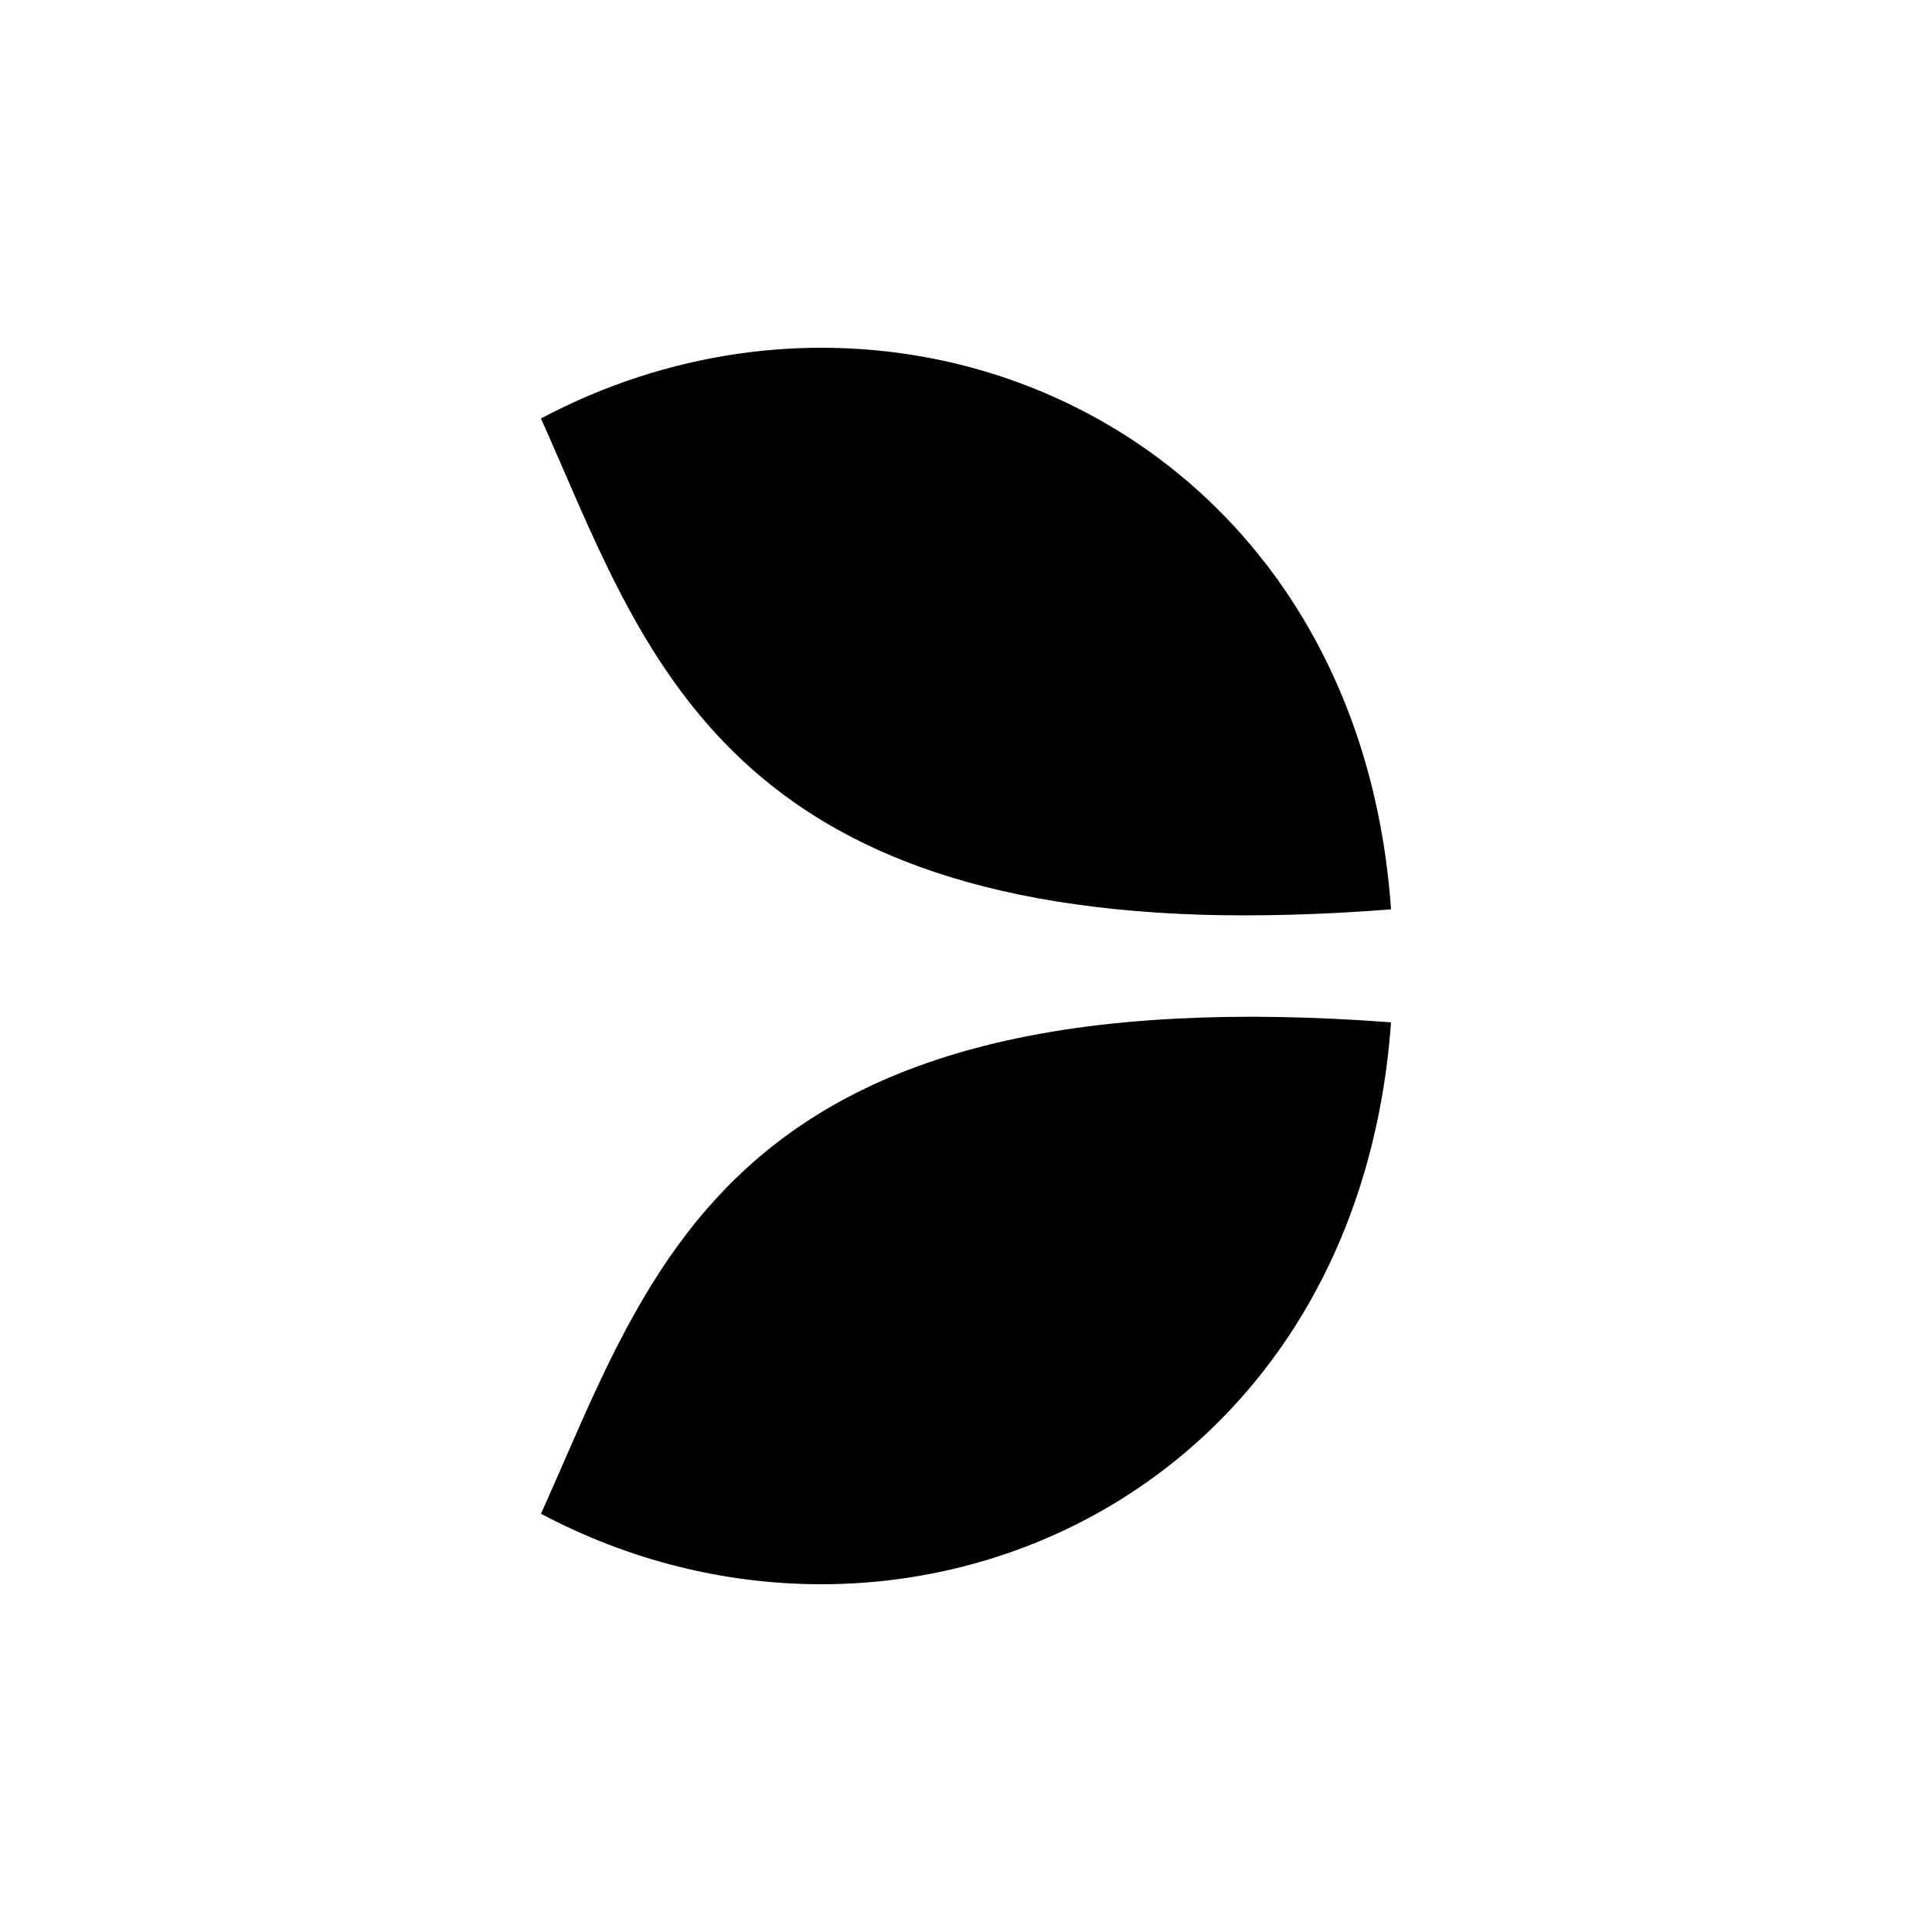
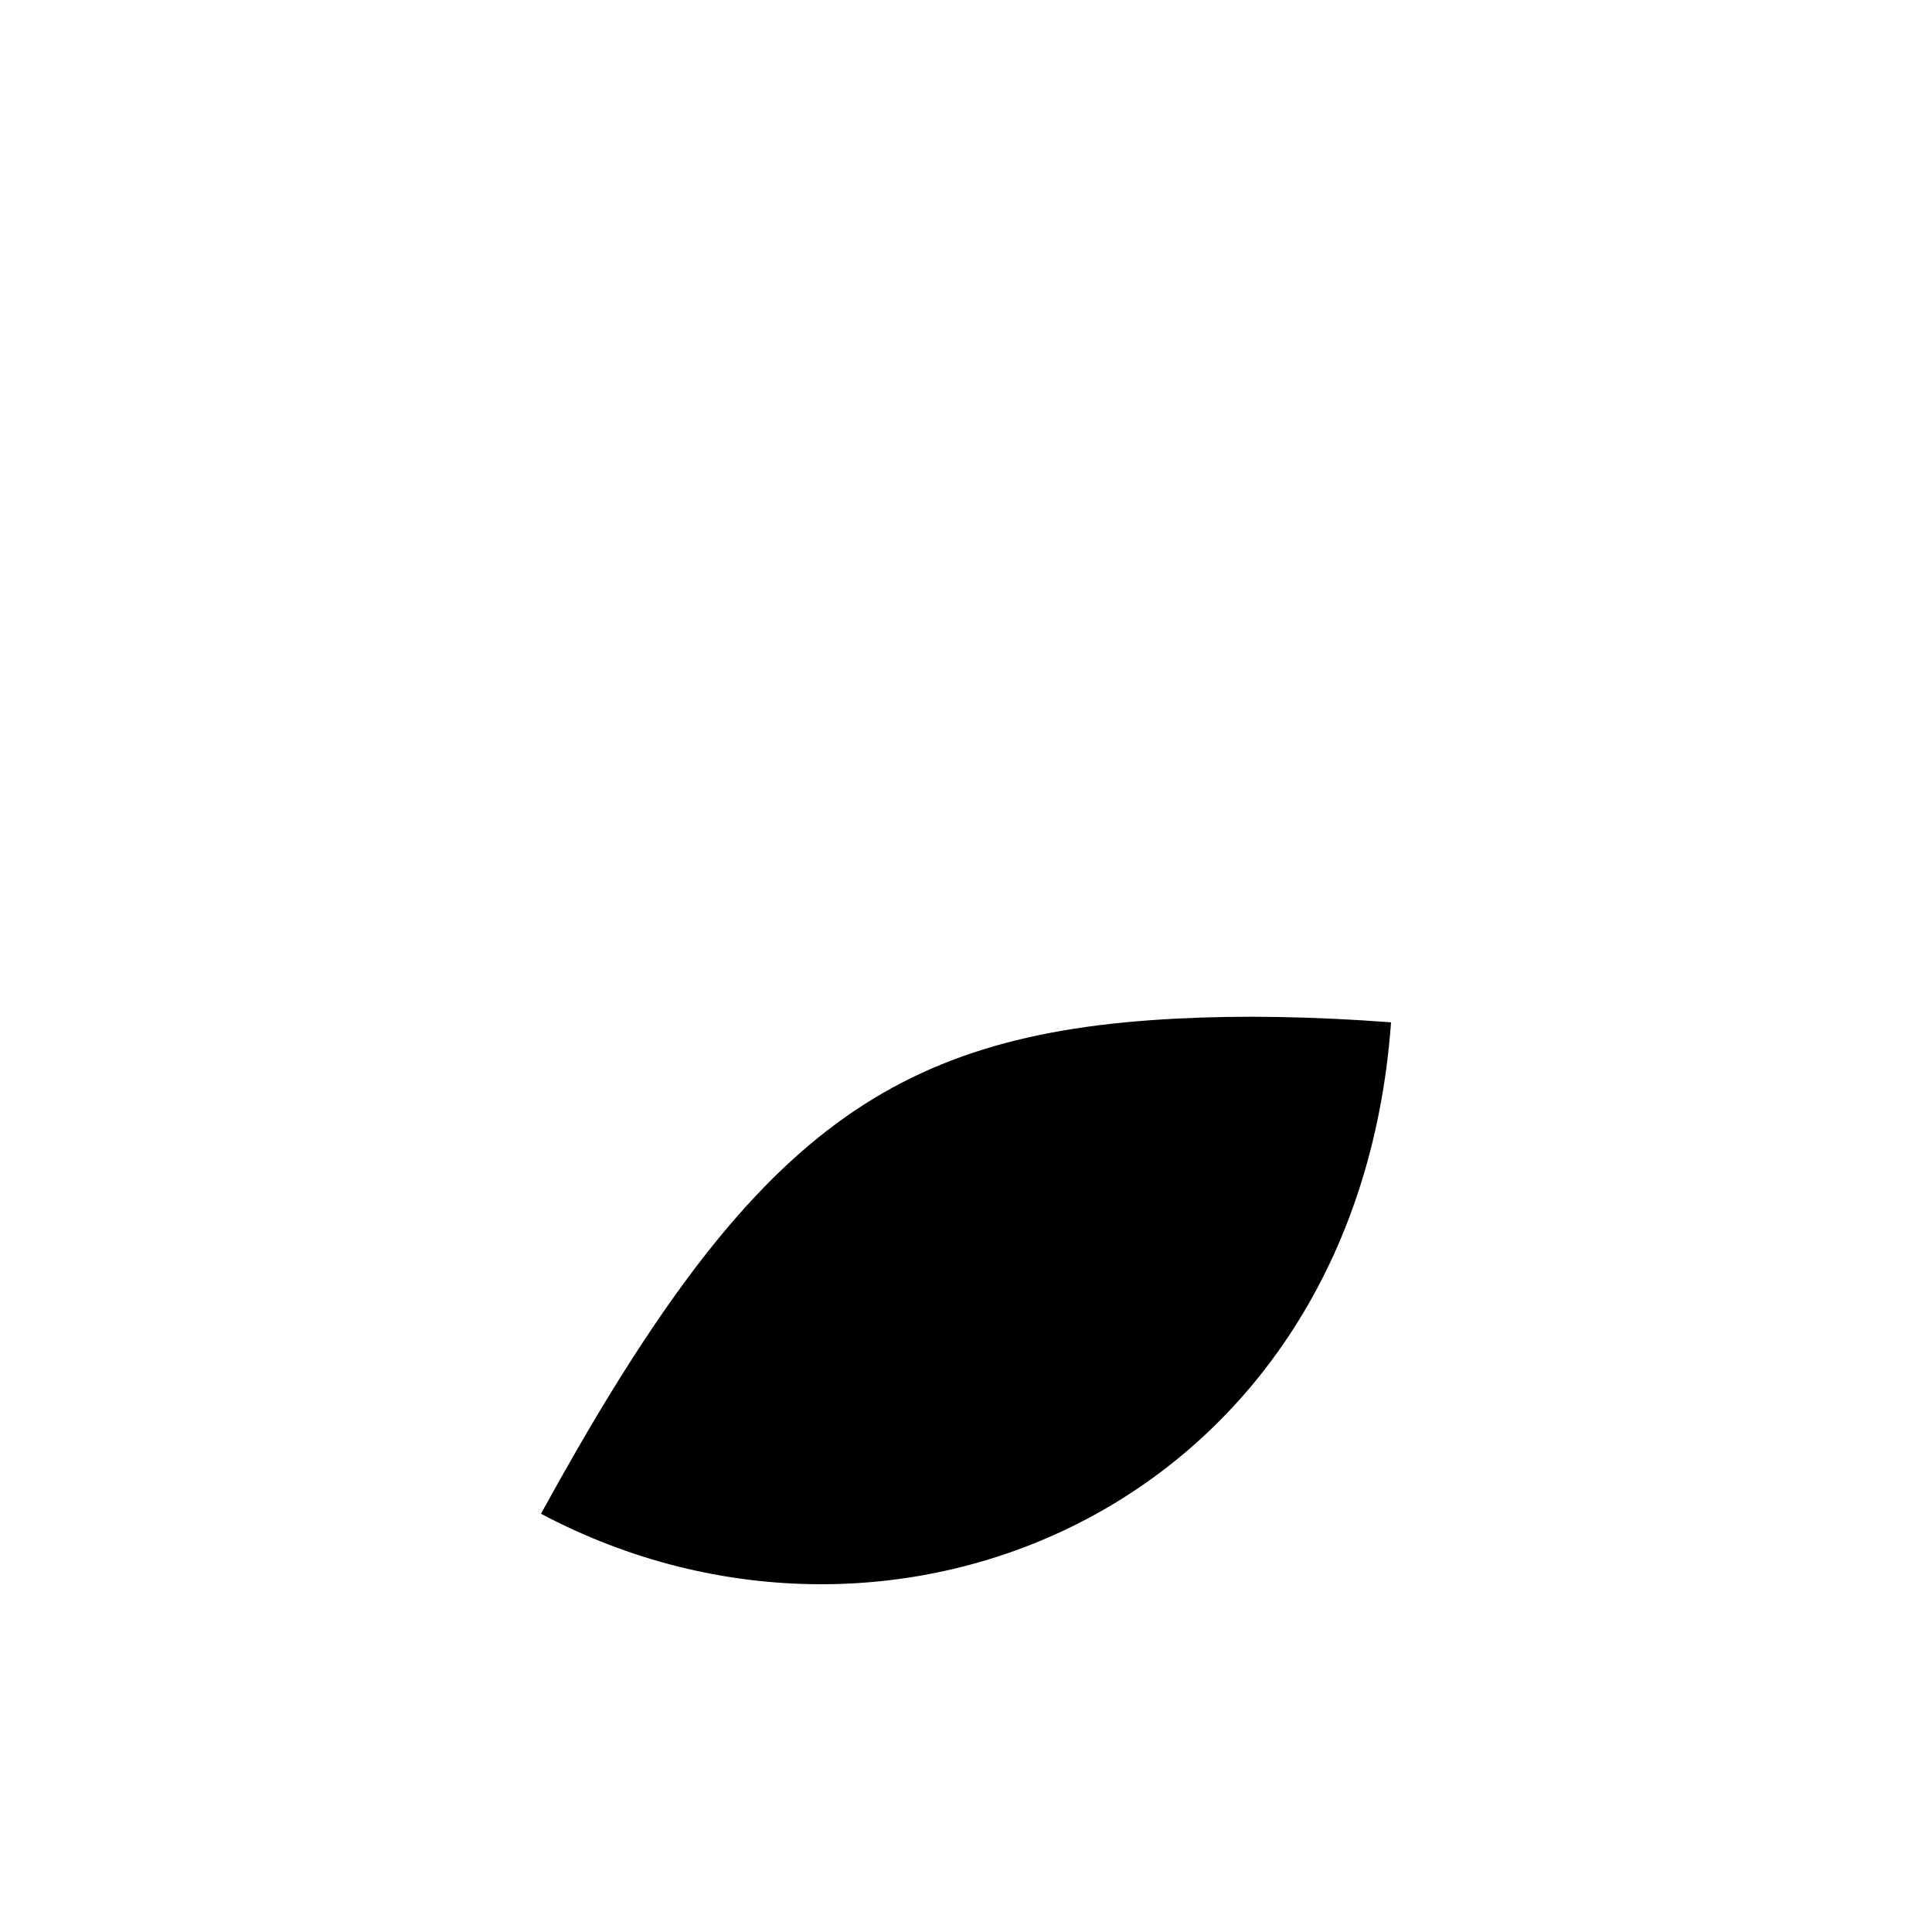
<svg xmlns="http://www.w3.org/2000/svg" width="50" height="50" viewBox="0 0 50 50" fill="none">
-   <path d="M30.482 26.36C32.115 26.276 33.959 26.304 36 26.458C35.099 38.91 23.205 44.059 14 39.176C14.943 37.091 15.788 34.881 17.097 32.88C19.32 29.48 22.882 26.738 30.482 26.36Z" fill="black" />
-   <path d="M14 10.83C20.559 7.346 28.456 8.955 32.805 14.649C34.564 16.958 35.747 19.938 36 23.534C34.212 23.674 32.58 23.716 31.102 23.674C18.476 23.282 16.562 16.552 14 10.83Z" fill="black" />
+   <path d="M30.482 26.36C32.115 26.276 33.959 26.304 36 26.458C35.099 38.91 23.205 44.059 14 39.176C19.32 29.48 22.882 26.738 30.482 26.36Z" fill="black" />
</svg>